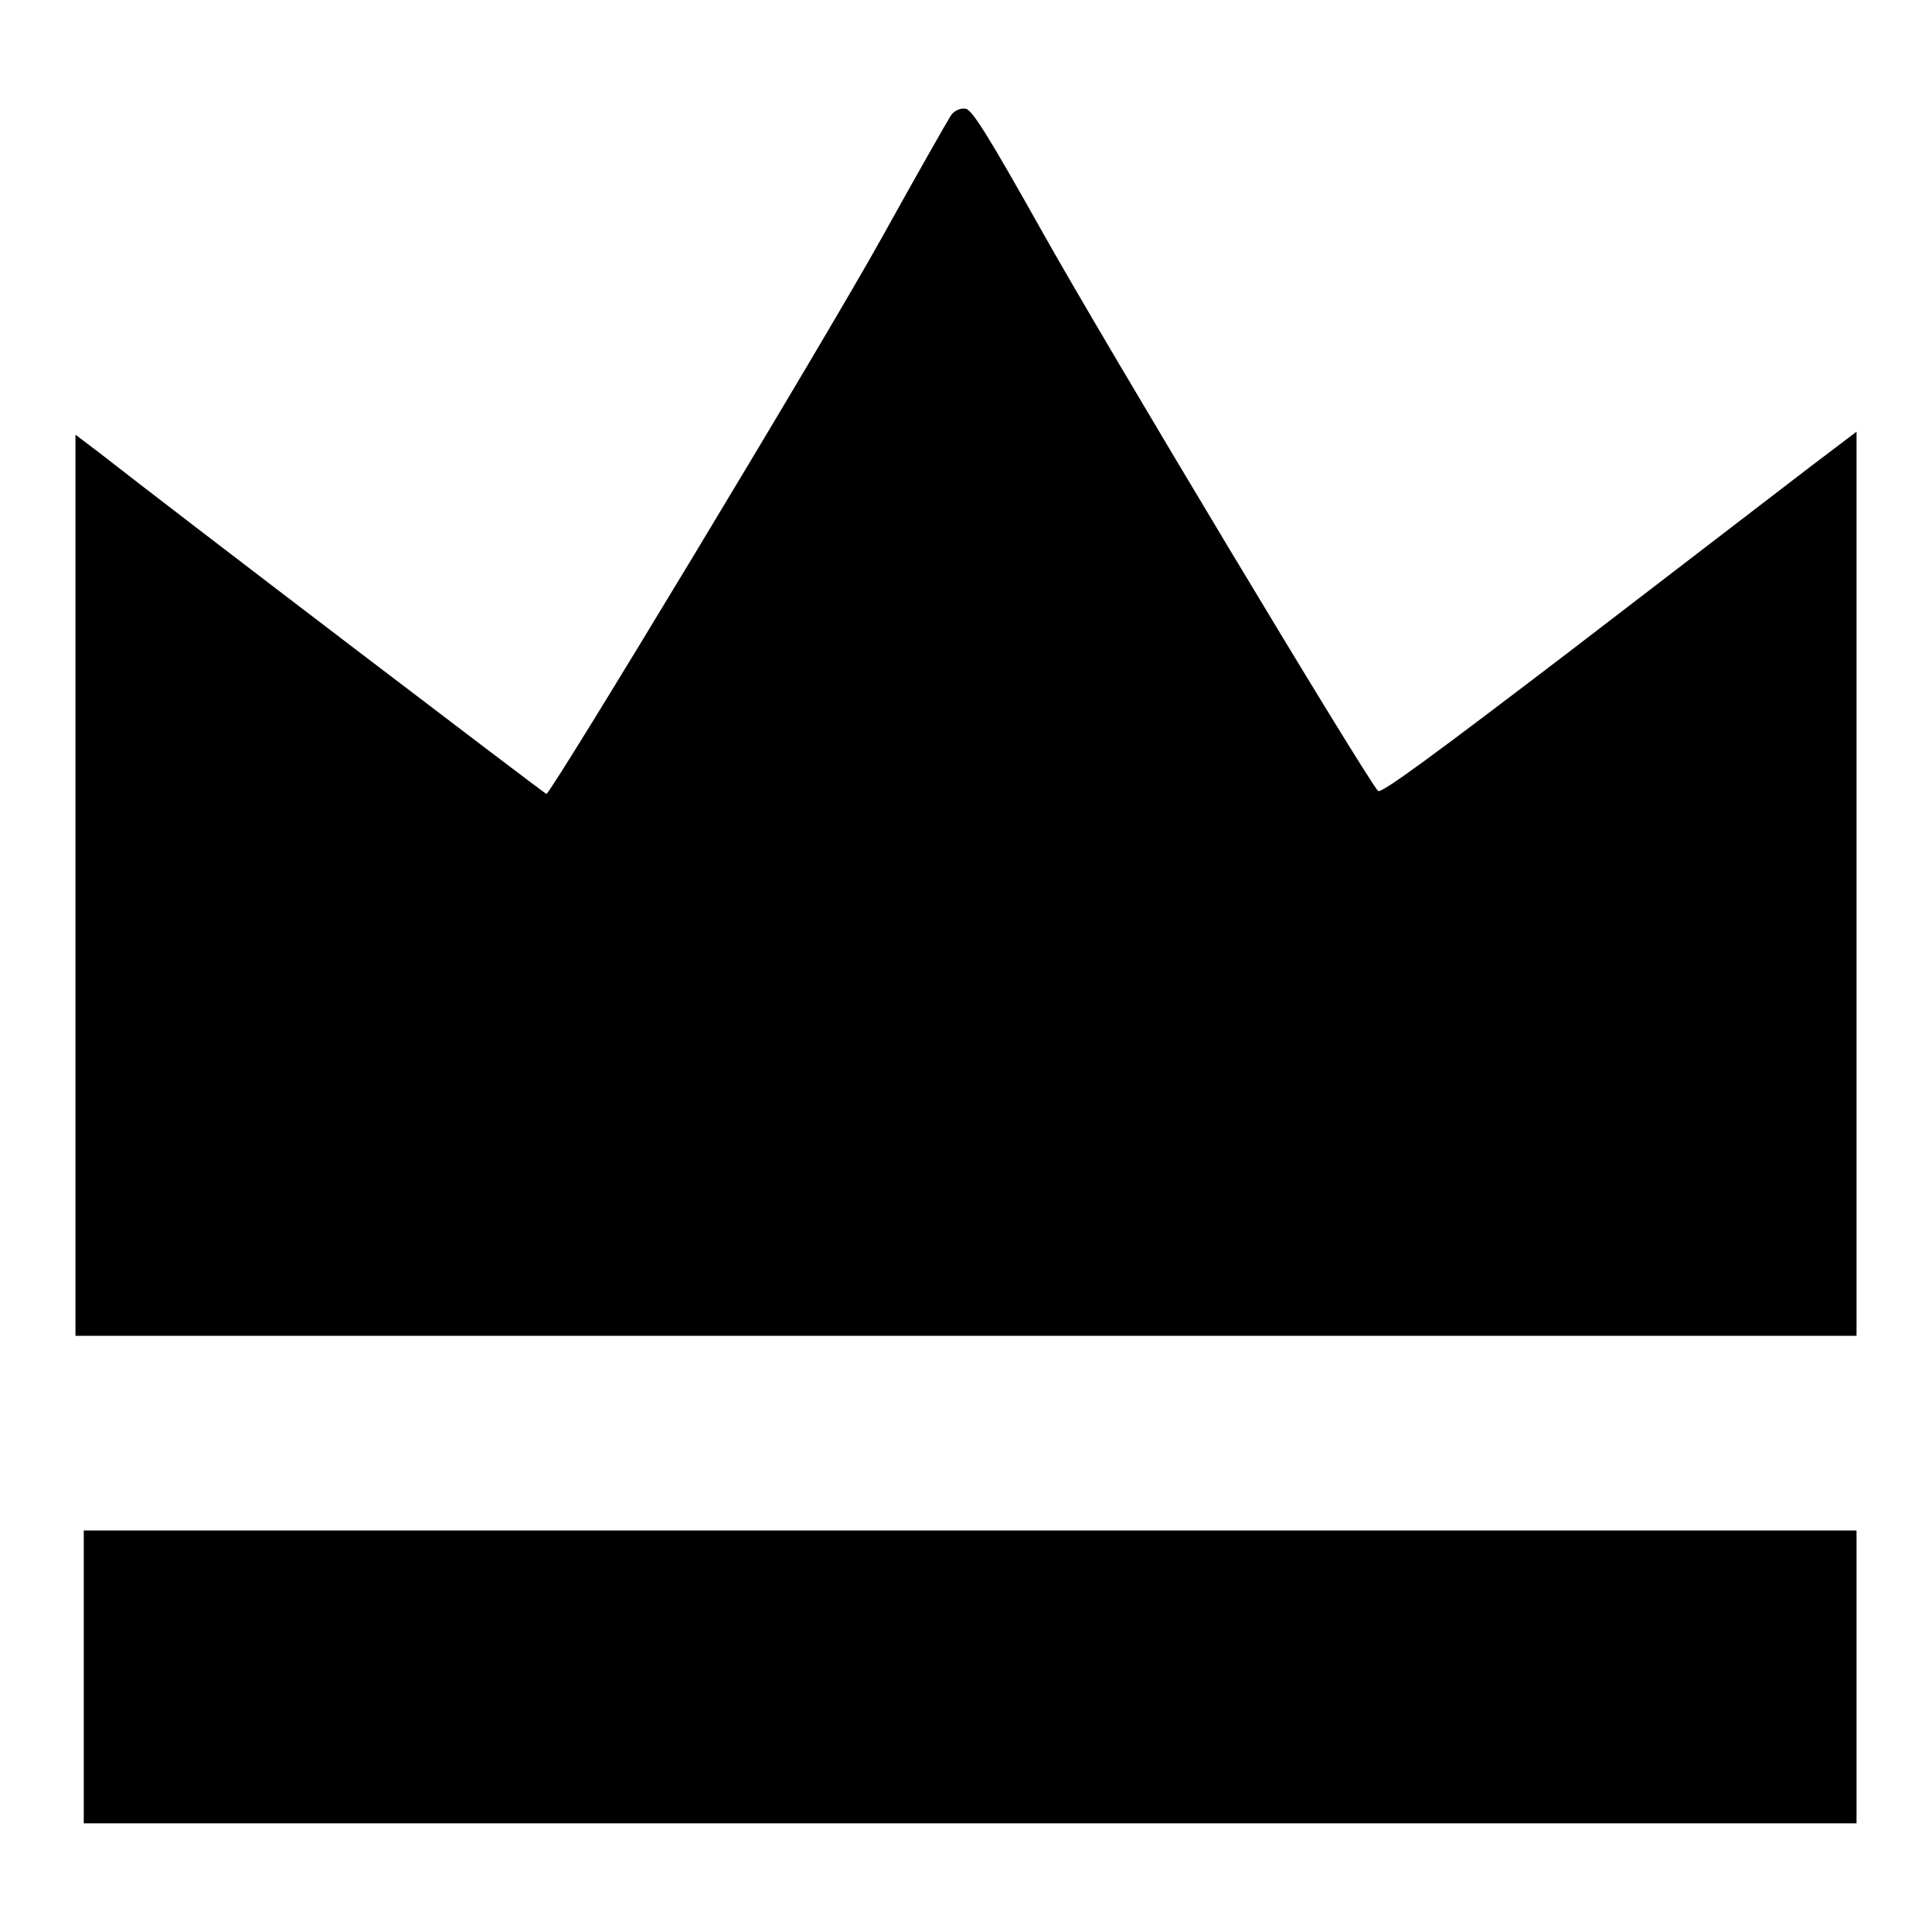
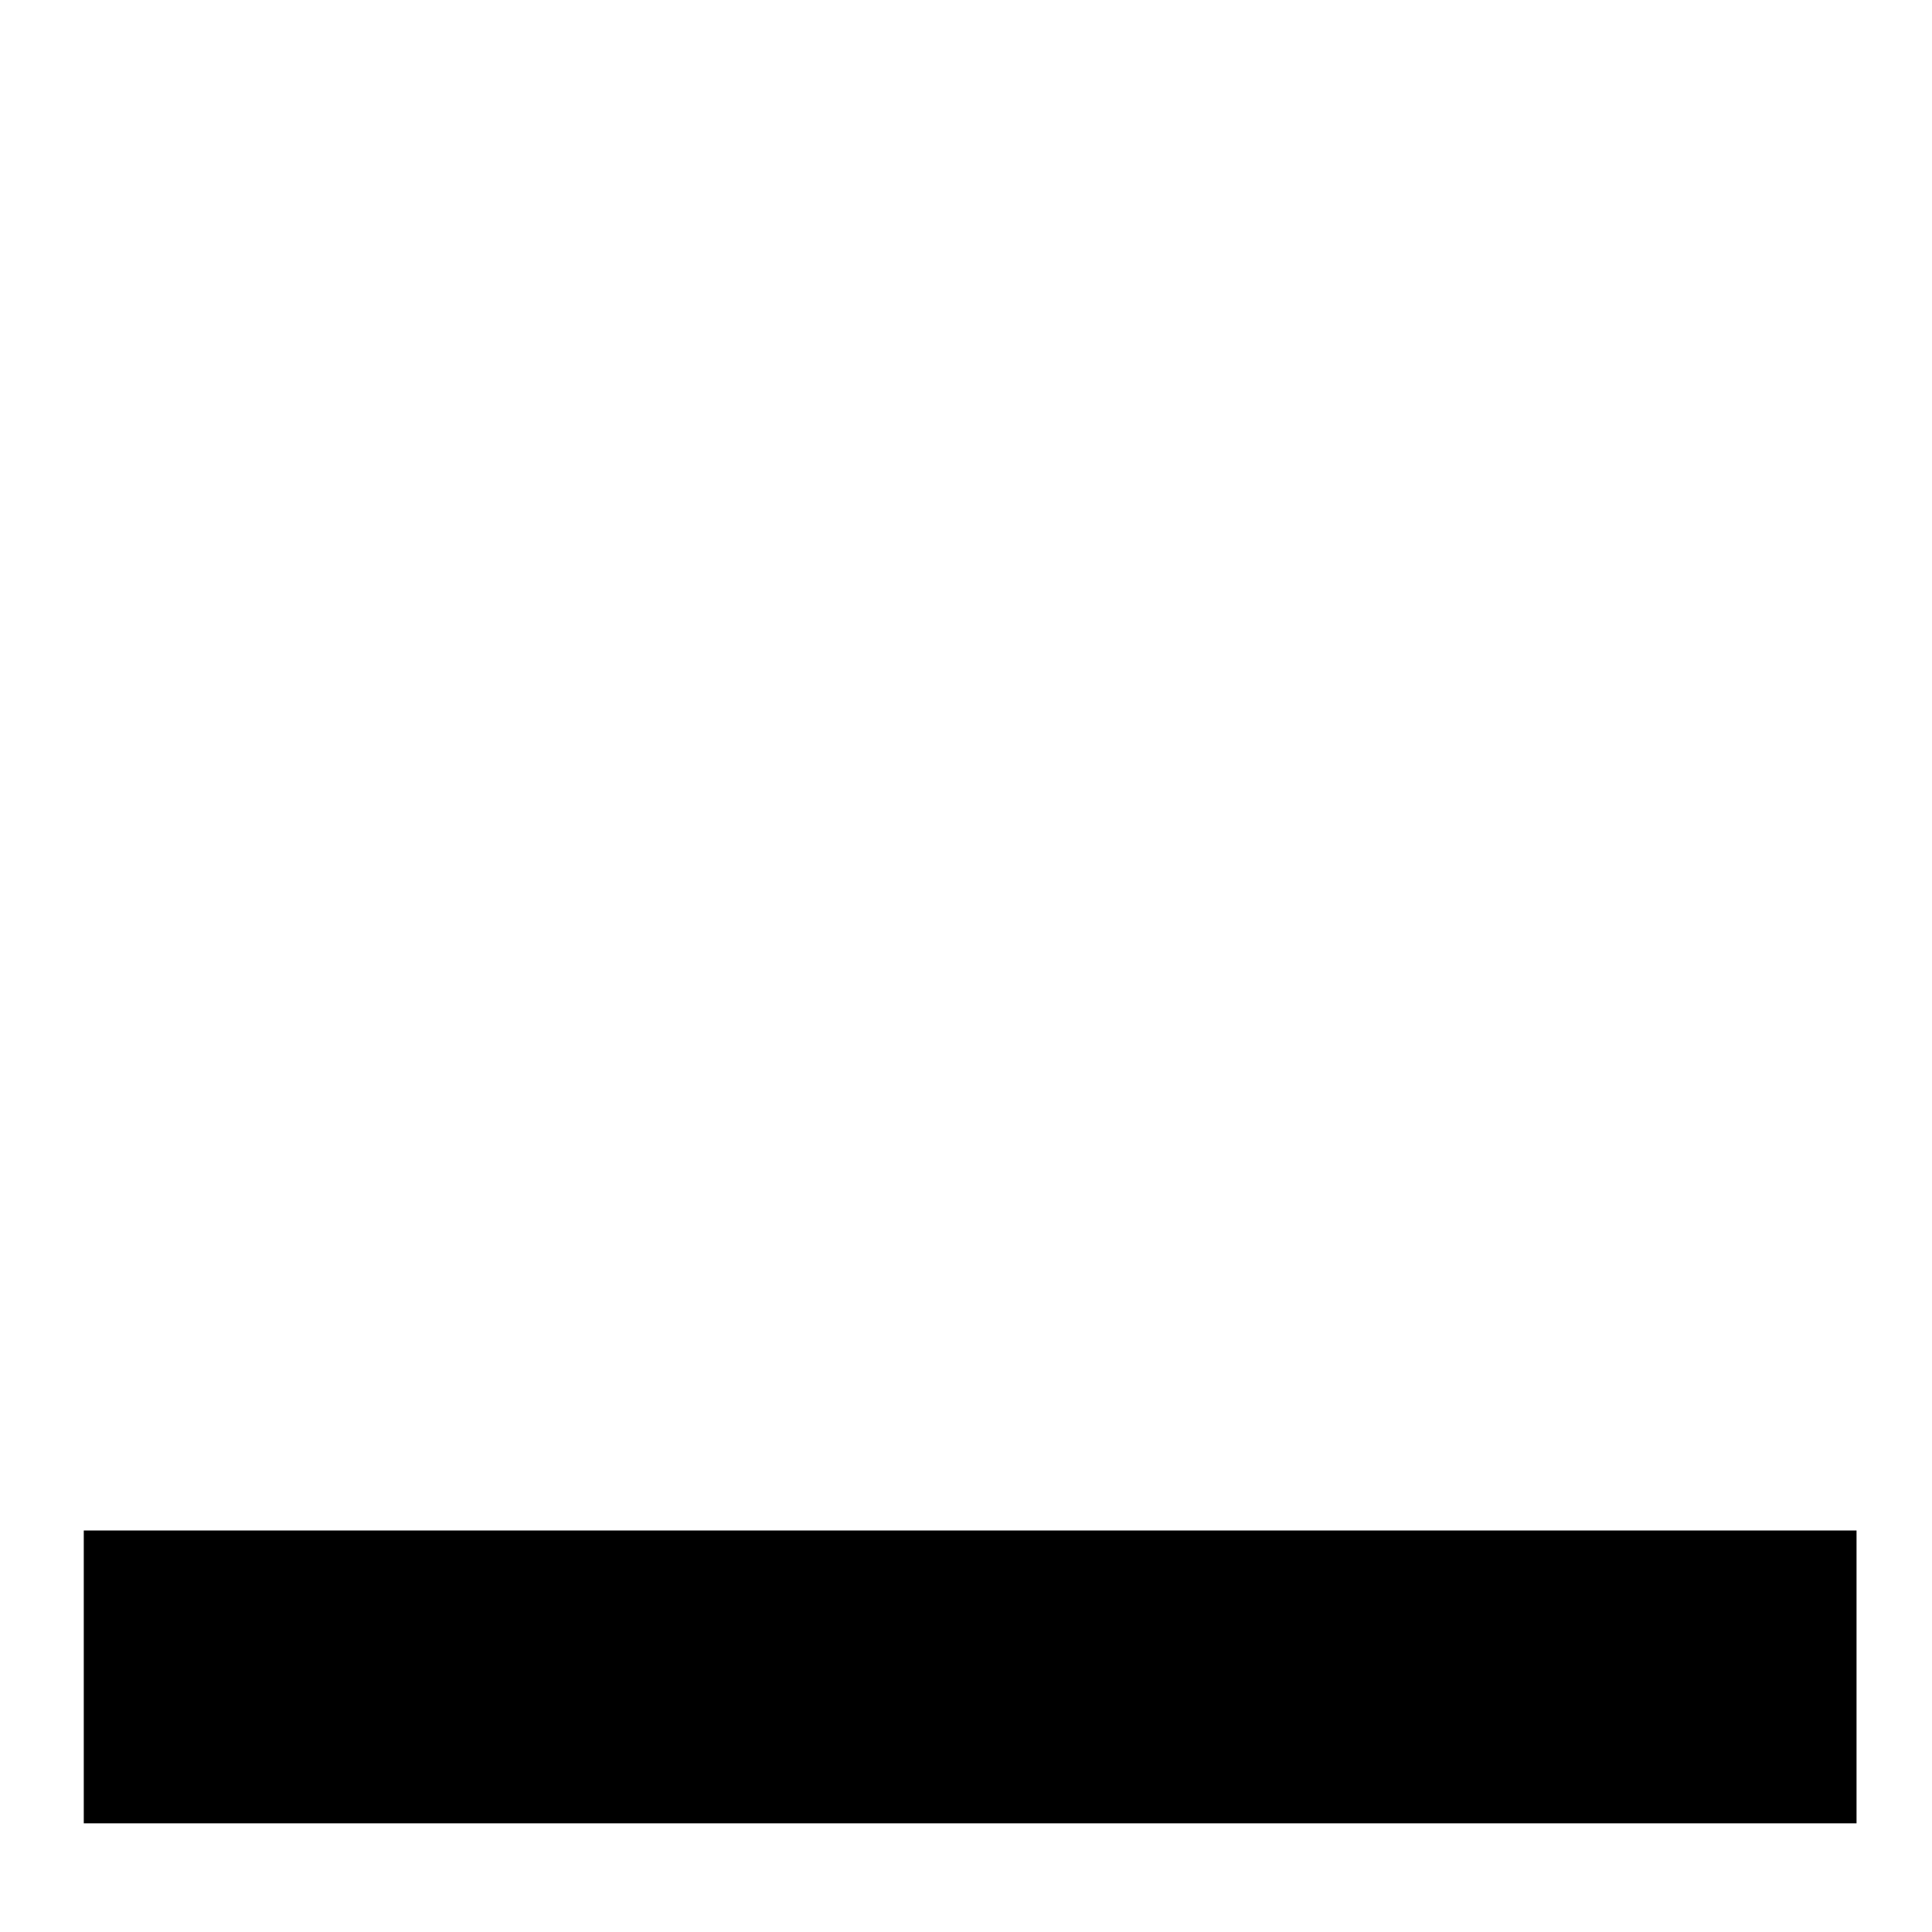
<svg xmlns="http://www.w3.org/2000/svg" version="1.1" x="0px" y="0px" viewBox="0 0 256 256" enable-background="new 0 0 256 256" xml:space="preserve">
  <g>
    <g>
      <g>
-         <path fill="#000000" d="M126,15.3c-0.4,0.6-4.5,7.8-9.1,16.1c-7.6,13.7-43.9,73.8-44.5,73.8c-0.2,0-50.6-38.4-59.1-45.1L10,57.6v59.7V177h118h118v-59.9V57.2l-6.2,4.7c-3.4,2.6-17.6,13.5-31.4,24.1c-18.6,14.2-25.4,19.2-25.8,18.8c-1.5-1.5-36.4-59.6-44.5-74.1c-7.4-13.2-9.4-16.3-10.2-16.3C127.2,14.3,126.4,14.7,126,15.3z" />
        <path fill="#000000" d="M11.1,222.2v19.4h117.5H246v-19.4v-19.4H128.5H11.1V222.2z" />
      </g>
    </g>
  </g>
</svg>